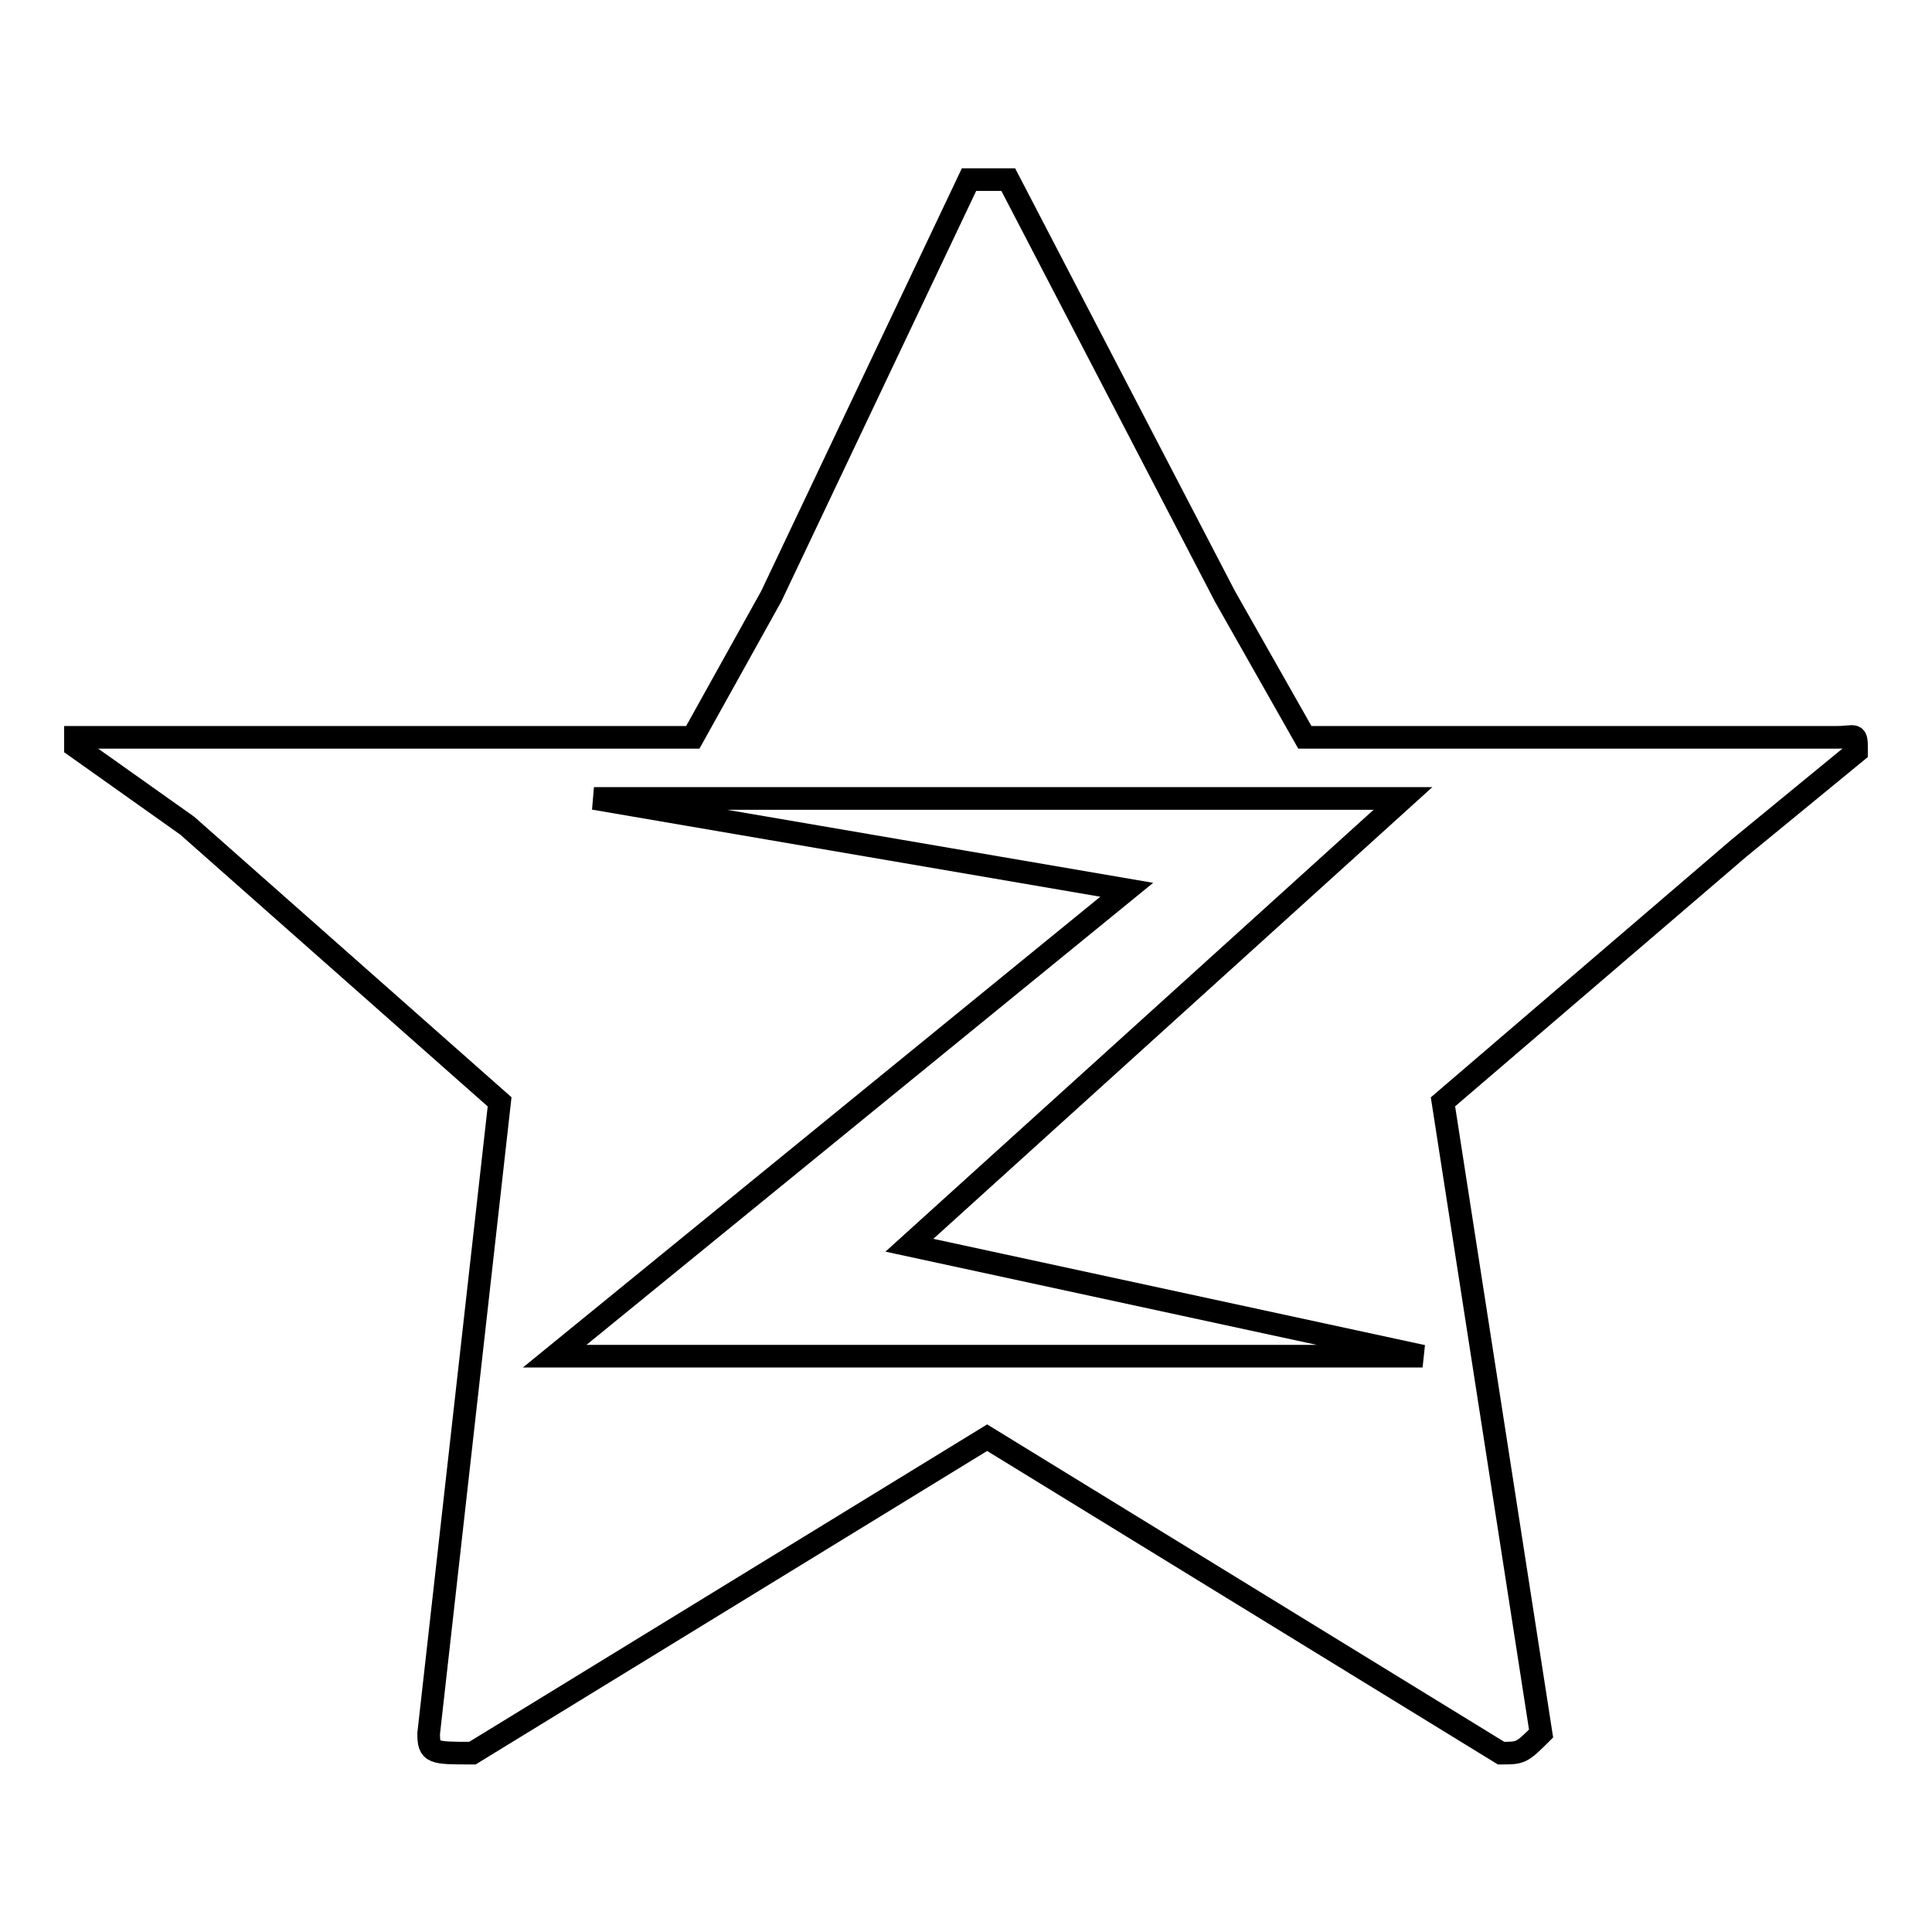
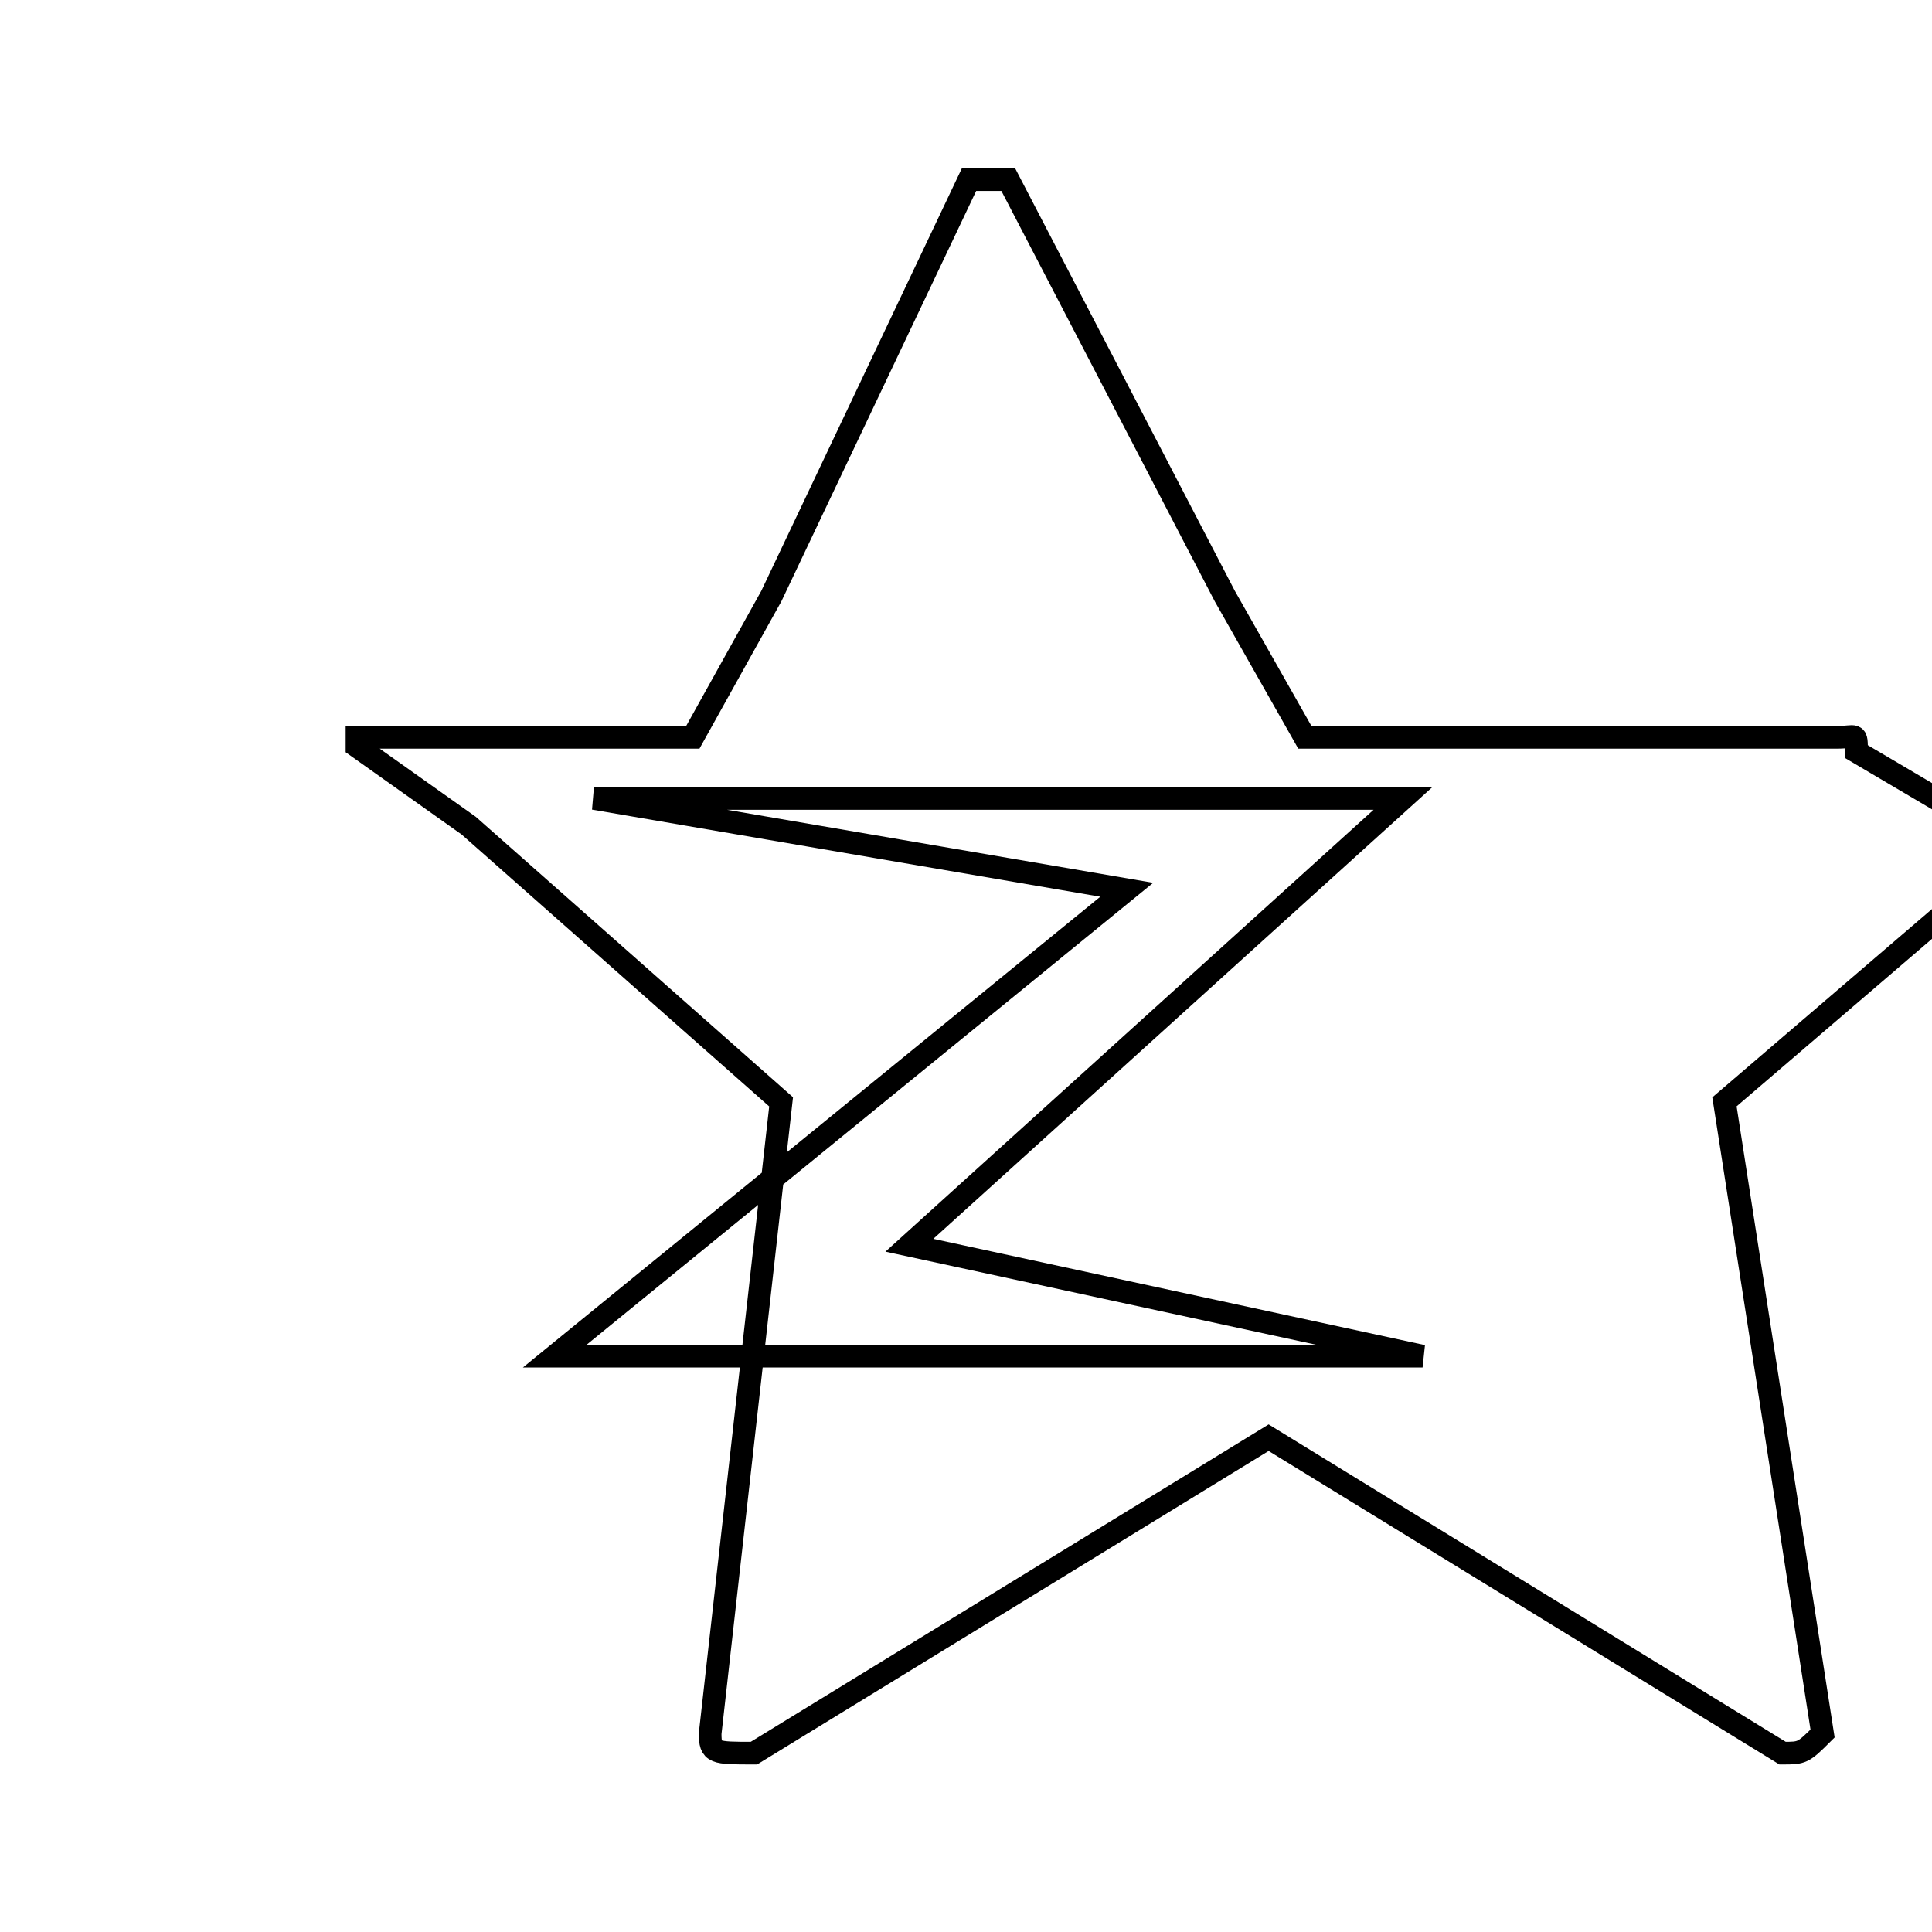
<svg xmlns="http://www.w3.org/2000/svg" version="1.1" x="0px" y="0px" viewBox="0 0 256 256" enable-background="new 0 0 256 256" xml:space="preserve">
  <g>
-     <path stroke-width="3" fill-opacity="0" stroke="#000000" d="M243.4,97.7h-26.1h-44.4L162.3,79l-28.7-55.2h-5.2L102.2,79L91.8,97.7H47.3H10v1.2l14.8,10.5l41.4,36.6 l-9.4,83.7c0,2.6,0.5,2.6,5.8,2.6l68.2-41.8l68.1,41.8c2.6,0,2.7,0,5.3-2.6l-13-83.7l39.2-33.6L246,99.6 C246,96.9,246,97.7,243.4,97.7z M73.5,179.7l75.8-61.8l-70.6-12.1h107.2L120.5,165l68,14.7H73.5z" />
+     <path stroke-width="3" fill-opacity="0" stroke="#000000" d="M243.4,97.7h-26.1h-44.4L162.3,79l-28.7-55.2h-5.2L102.2,79L91.8,97.7H47.3v1.2l14.8,10.5l41.4,36.6 l-9.4,83.7c0,2.6,0.5,2.6,5.8,2.6l68.2-41.8l68.1,41.8c2.6,0,2.7,0,5.3-2.6l-13-83.7l39.2-33.6L246,99.6 C246,96.9,246,97.7,243.4,97.7z M73.5,179.7l75.8-61.8l-70.6-12.1h107.2L120.5,165l68,14.7H73.5z" />
  </g>
</svg>